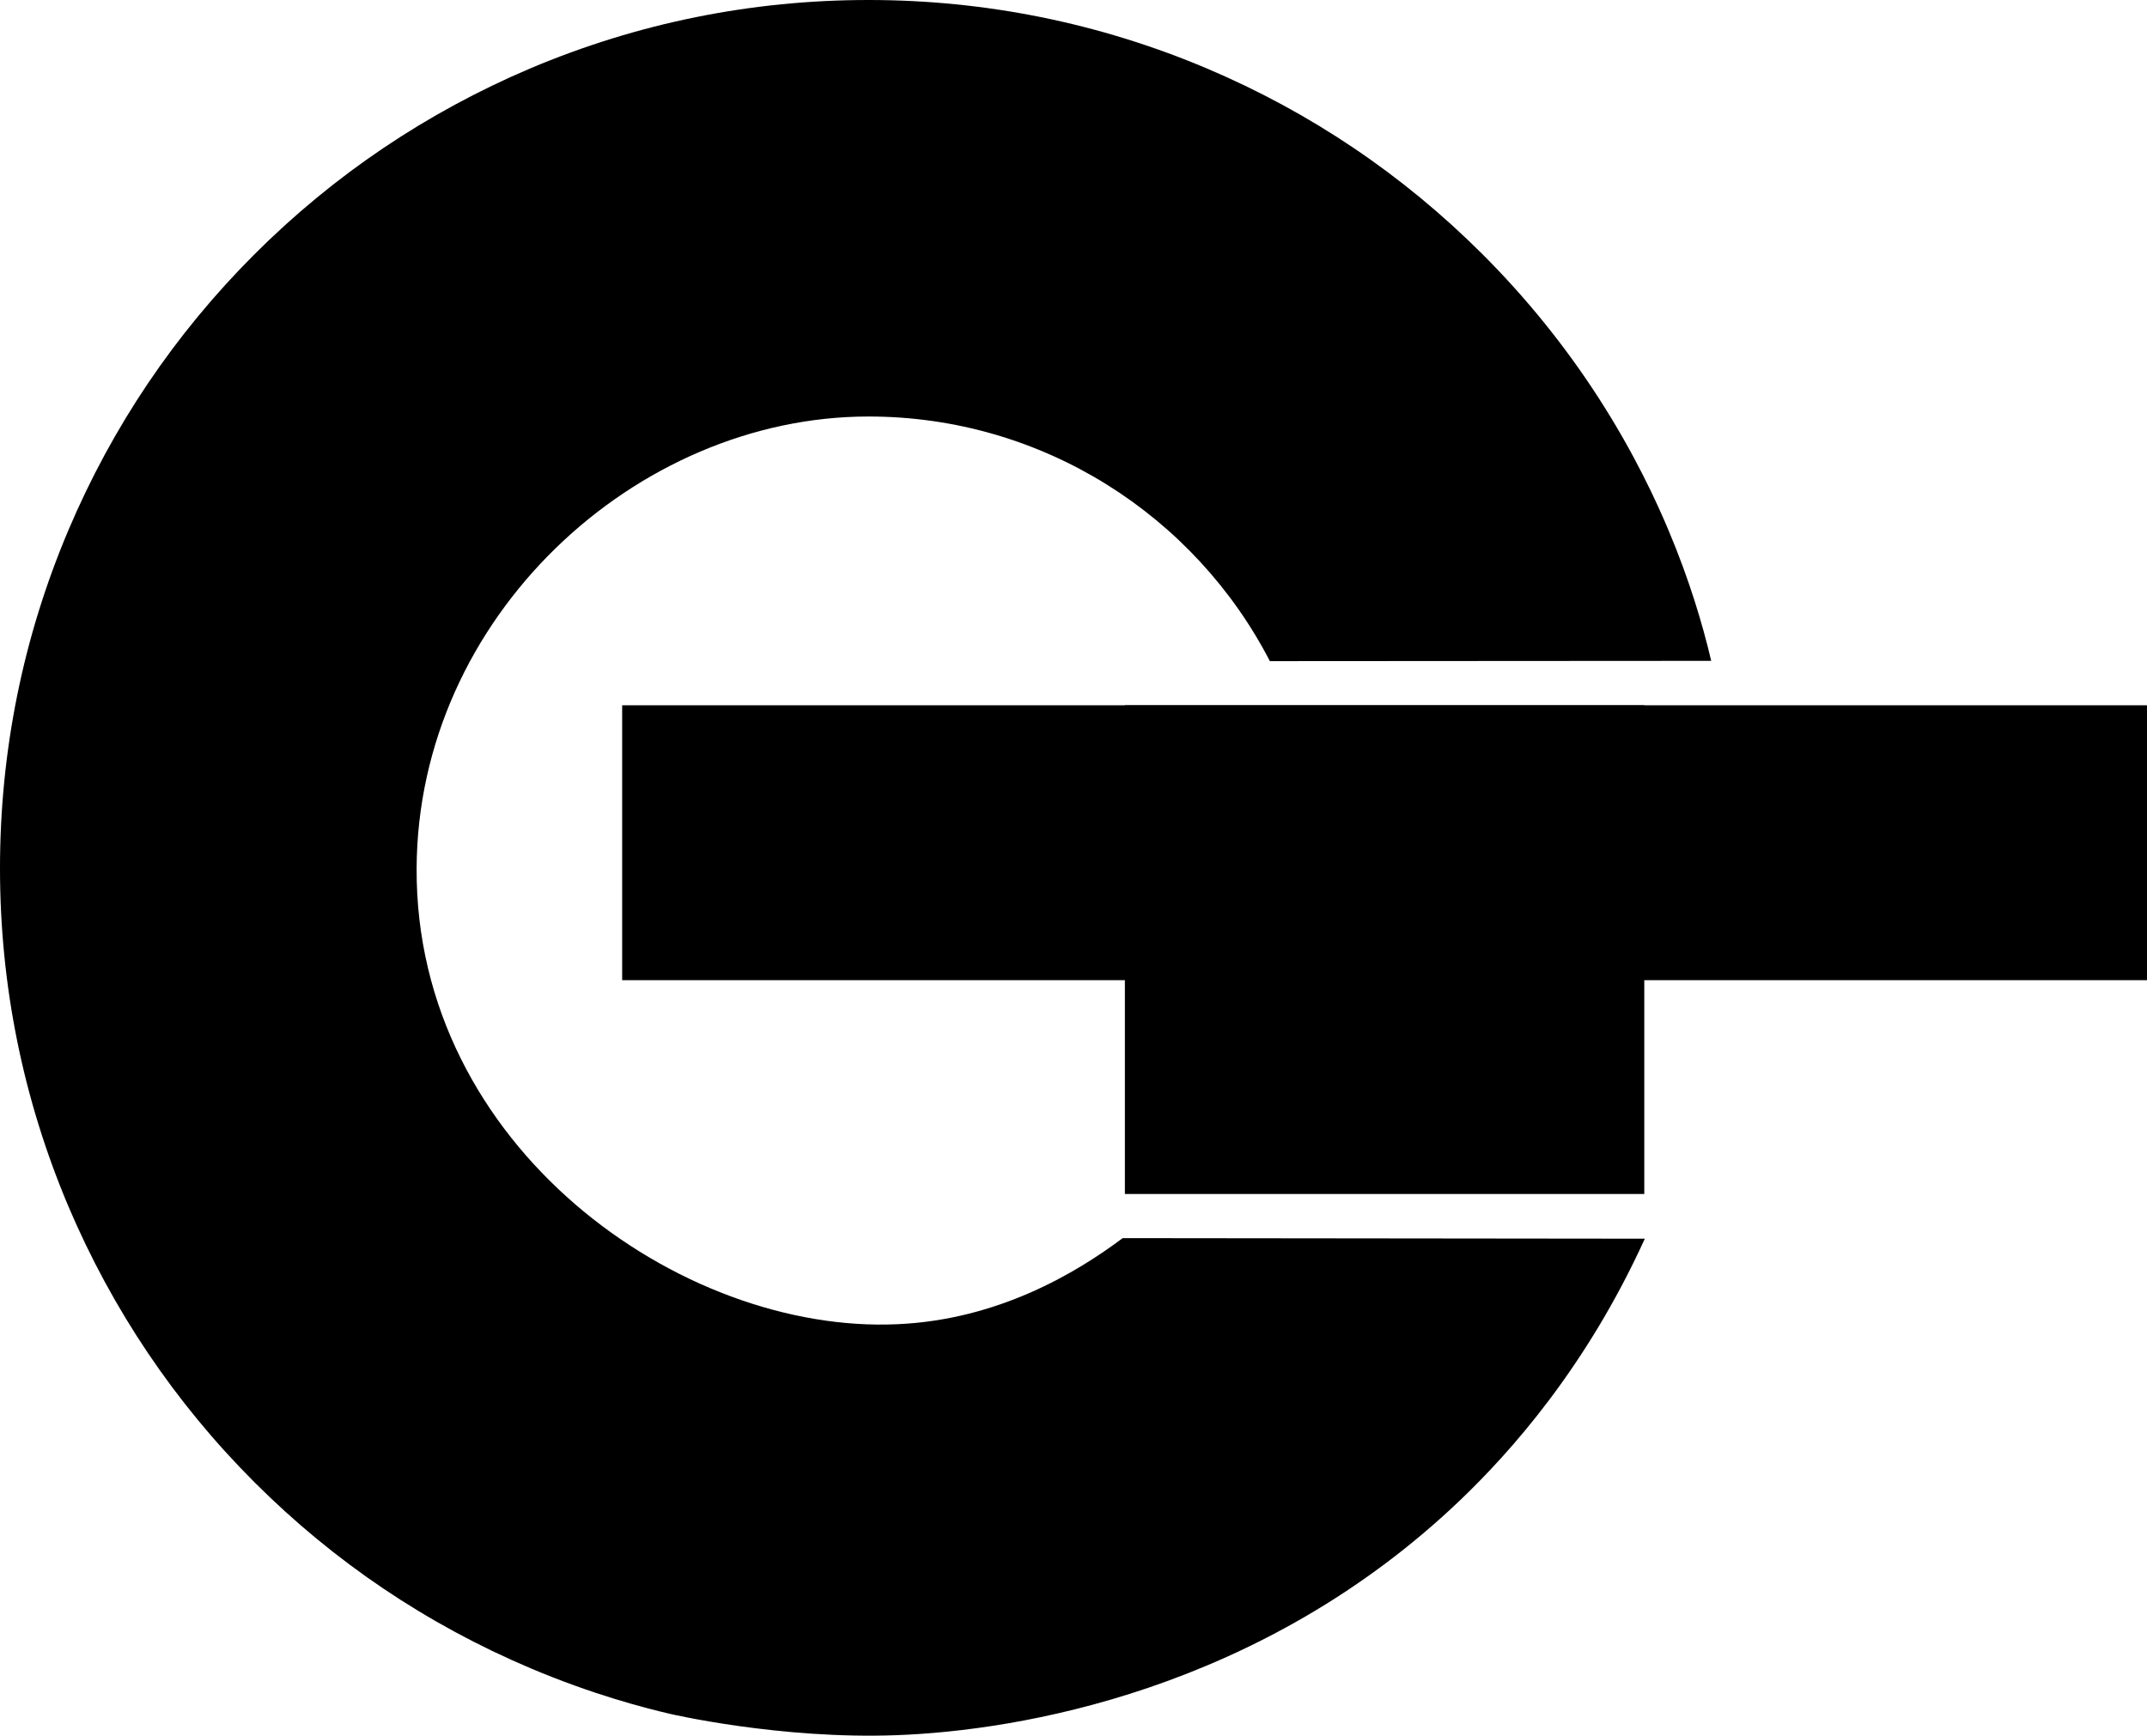
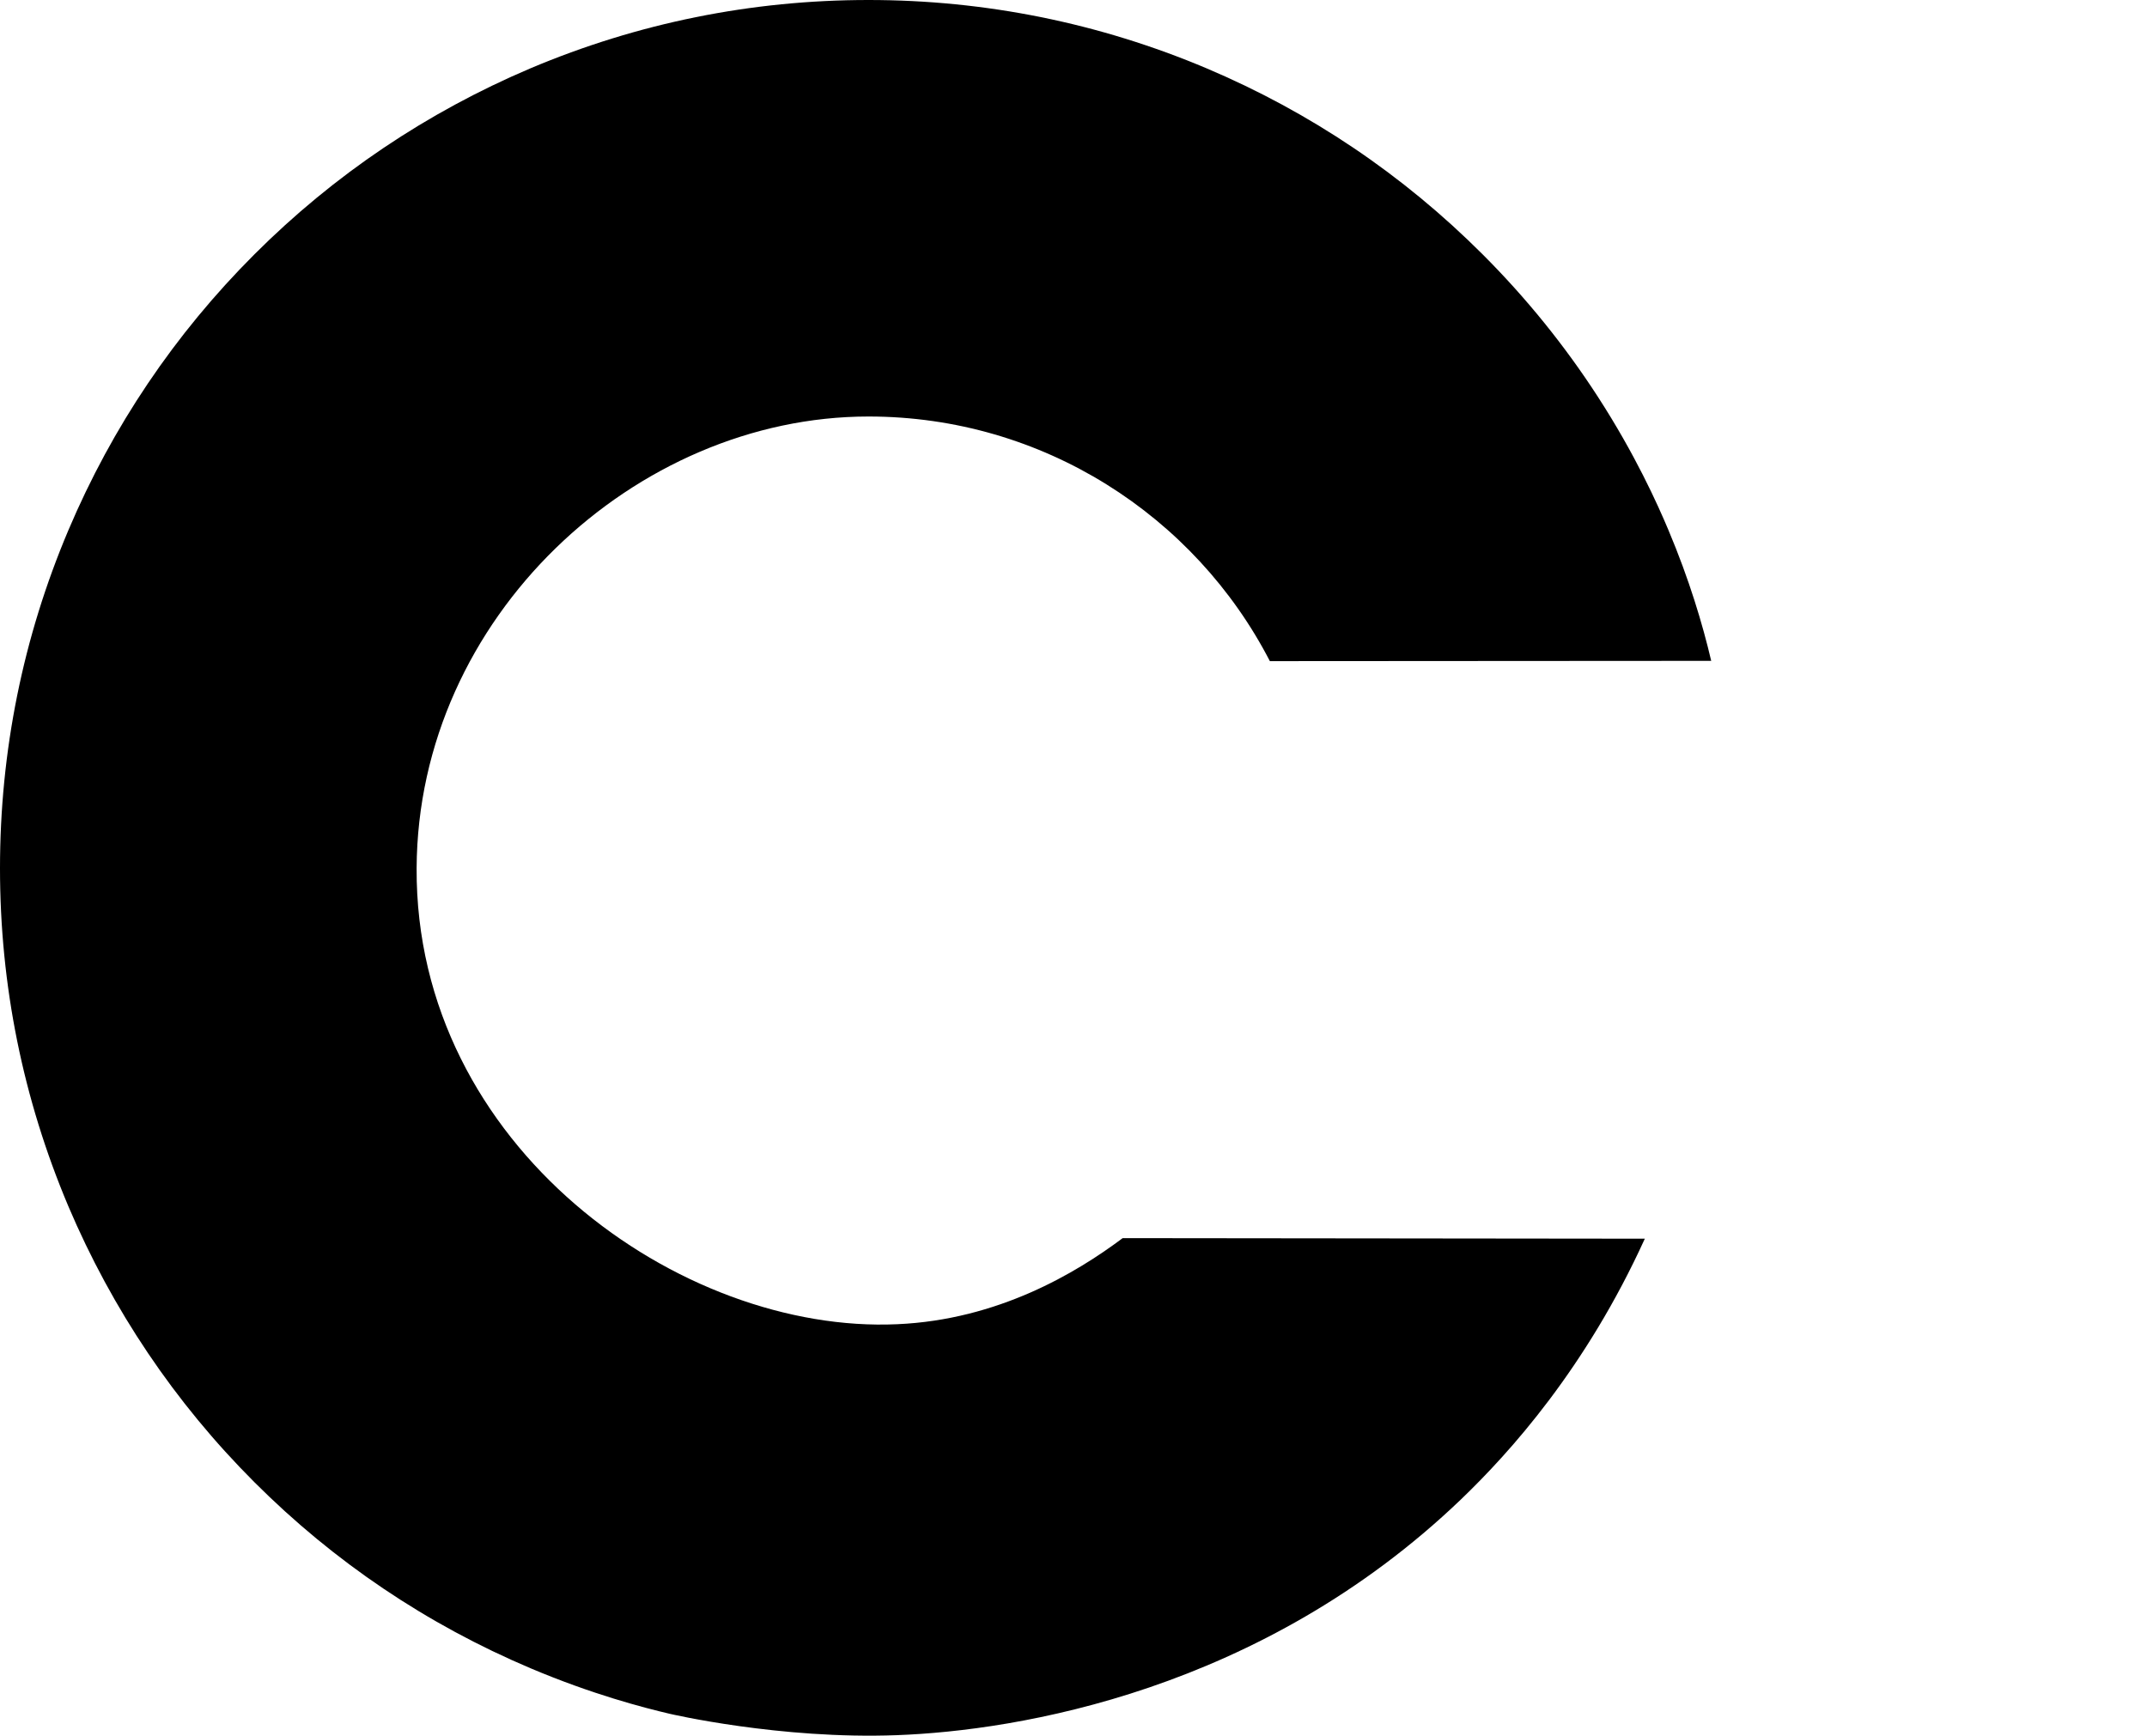
<svg xmlns="http://www.w3.org/2000/svg" version="1.1" id="Layer_1" x="0px" y="0px" viewBox="0 0 773 625.2" style="enable-background:new 0 0 773 625.2;" xml:space="preserve">
  <g>
    <path d="M150,312.7c0.4-90.5,78.9-162.7,162.7-162.7c62.8,0,117.5,35.8,144.5,88.1c53,0,105.9-0.1,158.9-0.1   c-3.1-13.2-7.9-29.3-15.4-47.1c-4-9.5-12-27.3-25.4-48c-11.9-18.4-25.8-35.6-41.5-51.3c-28.7-28.7-62.1-51.2-99.4-67   C395.8,8.3,354.8,0,312.7,0C270.5,0,229.6,8.3,191,24.6c-37.2,15.8-70.7,38.3-99.4,67c-28.7,28.7-51.2,62.1-67,99.4   C8.3,229.5,0,270.5,0,312.7s8.3,83.1,24.6,121.7c15.8,37.2,38.3,70.7,67,99.4s62.1,51.2,99.4,67c22.2,9.4,40.7,14.2,50.1,16.4   c0,0,39.7,9.3,81.8,7.7C366.4,623.3,454,609,526,540c17.7-17,45-47.3,66.2-93.9c-62.7-0.1-125.4-0.1-188-0.2   c-16.8,12.6-44.9,29.4-81.1,31C245.2,480.5,149.5,413,150,312.7z" />
-     <rect x="405" y="254" width="187" height="176" />
-     <rect x="224" y="254" width="549" height="99" />
  </g>
</svg>